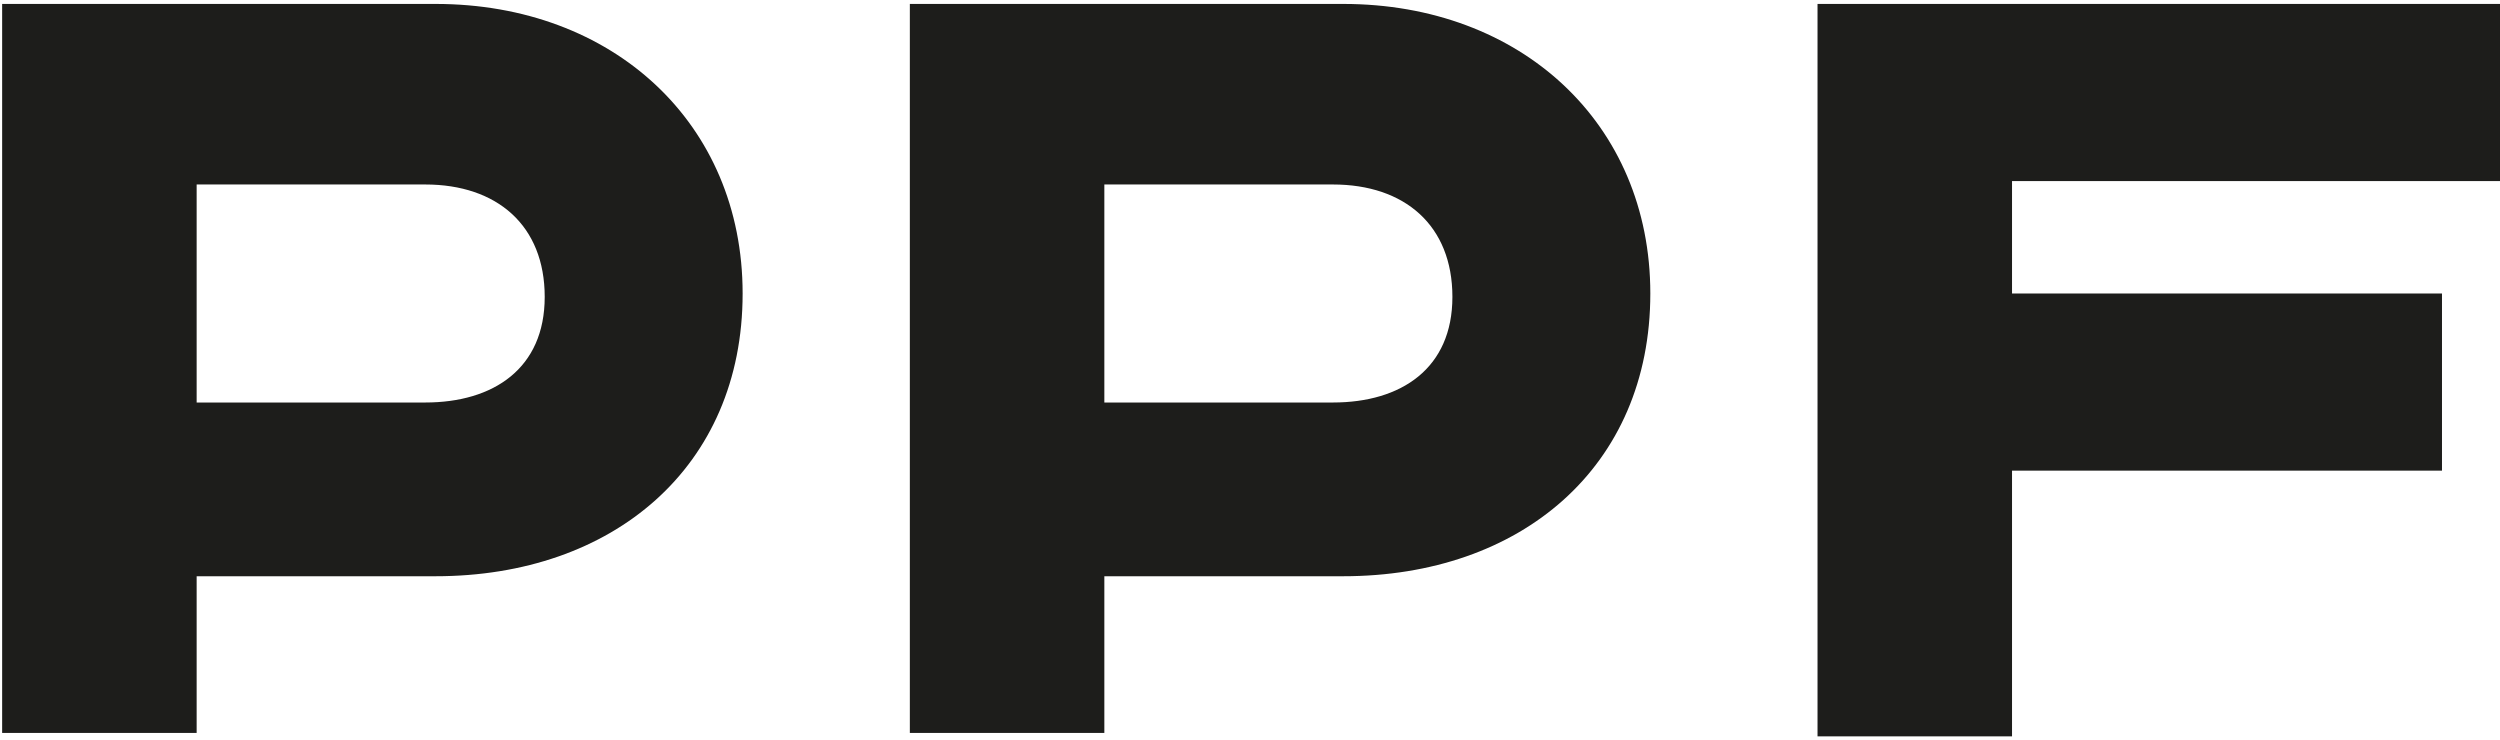
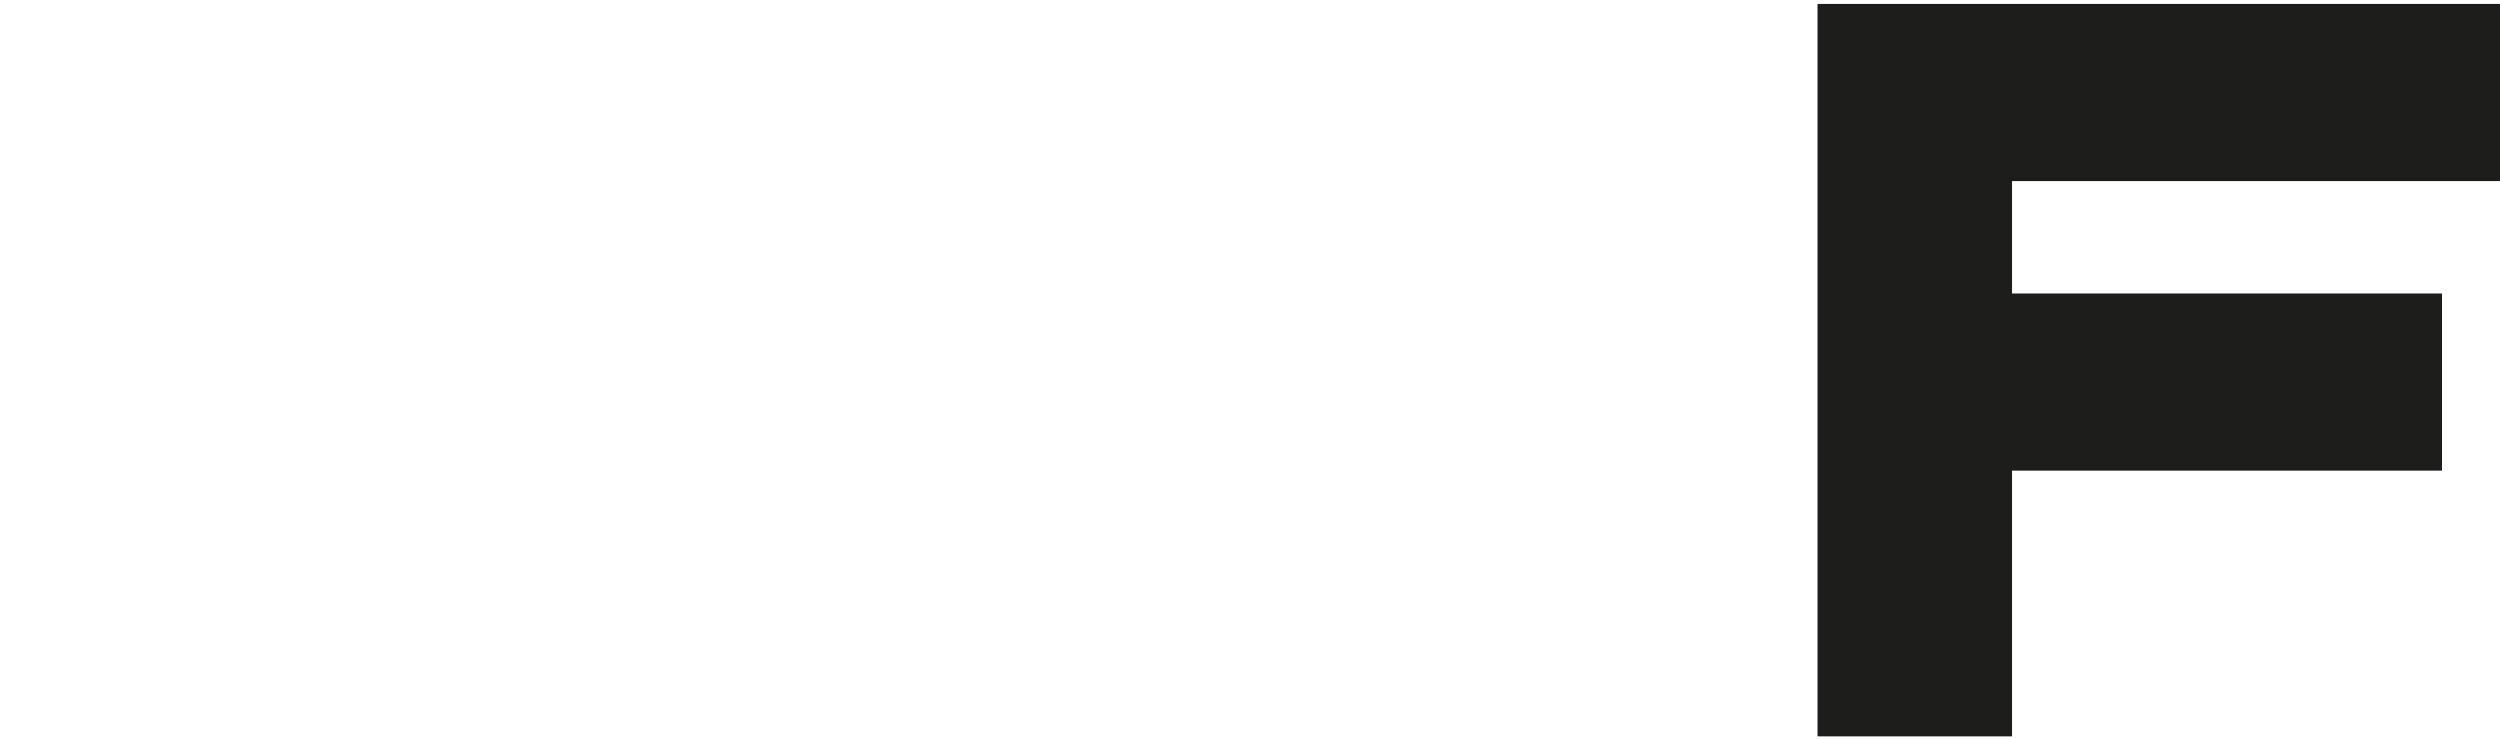
<svg xmlns="http://www.w3.org/2000/svg" width="561" height="166" viewBox="0 0 561 166" fill="none">
-   <path d="M97.729 0.883C137.548 0.883 166.646 27.638 166.646 65.861C166.646 104.847 137.548 129.309 97.729 129.309H44.128V164.474H0.48V0.883H97.729ZM44.128 90.323H95.432C110.747 90.323 122.233 82.678 122.233 66.625C122.233 50.572 111.512 41.398 95.432 41.398H44.128V90.323Z" fill="#1D1D1B" />
-   <path d="M301.417 0.883C341.235 0.883 370.333 27.638 370.333 65.861C370.333 104.847 341.235 129.309 301.417 129.309H247.815V164.474H204.168V0.883H301.417ZM247.815 90.323H299.12C314.434 90.323 325.92 82.678 325.92 66.625C325.92 50.572 315.2 41.398 299.12 41.398H247.815V90.323Z" fill="#1D1D1B" />
  <path d="M407.852 0.883H560.999V40.634H451.499V65.861H547.982V105.612H451.499V165.238H407.852V0.883Z" fill="#1D1D1B" />
</svg>